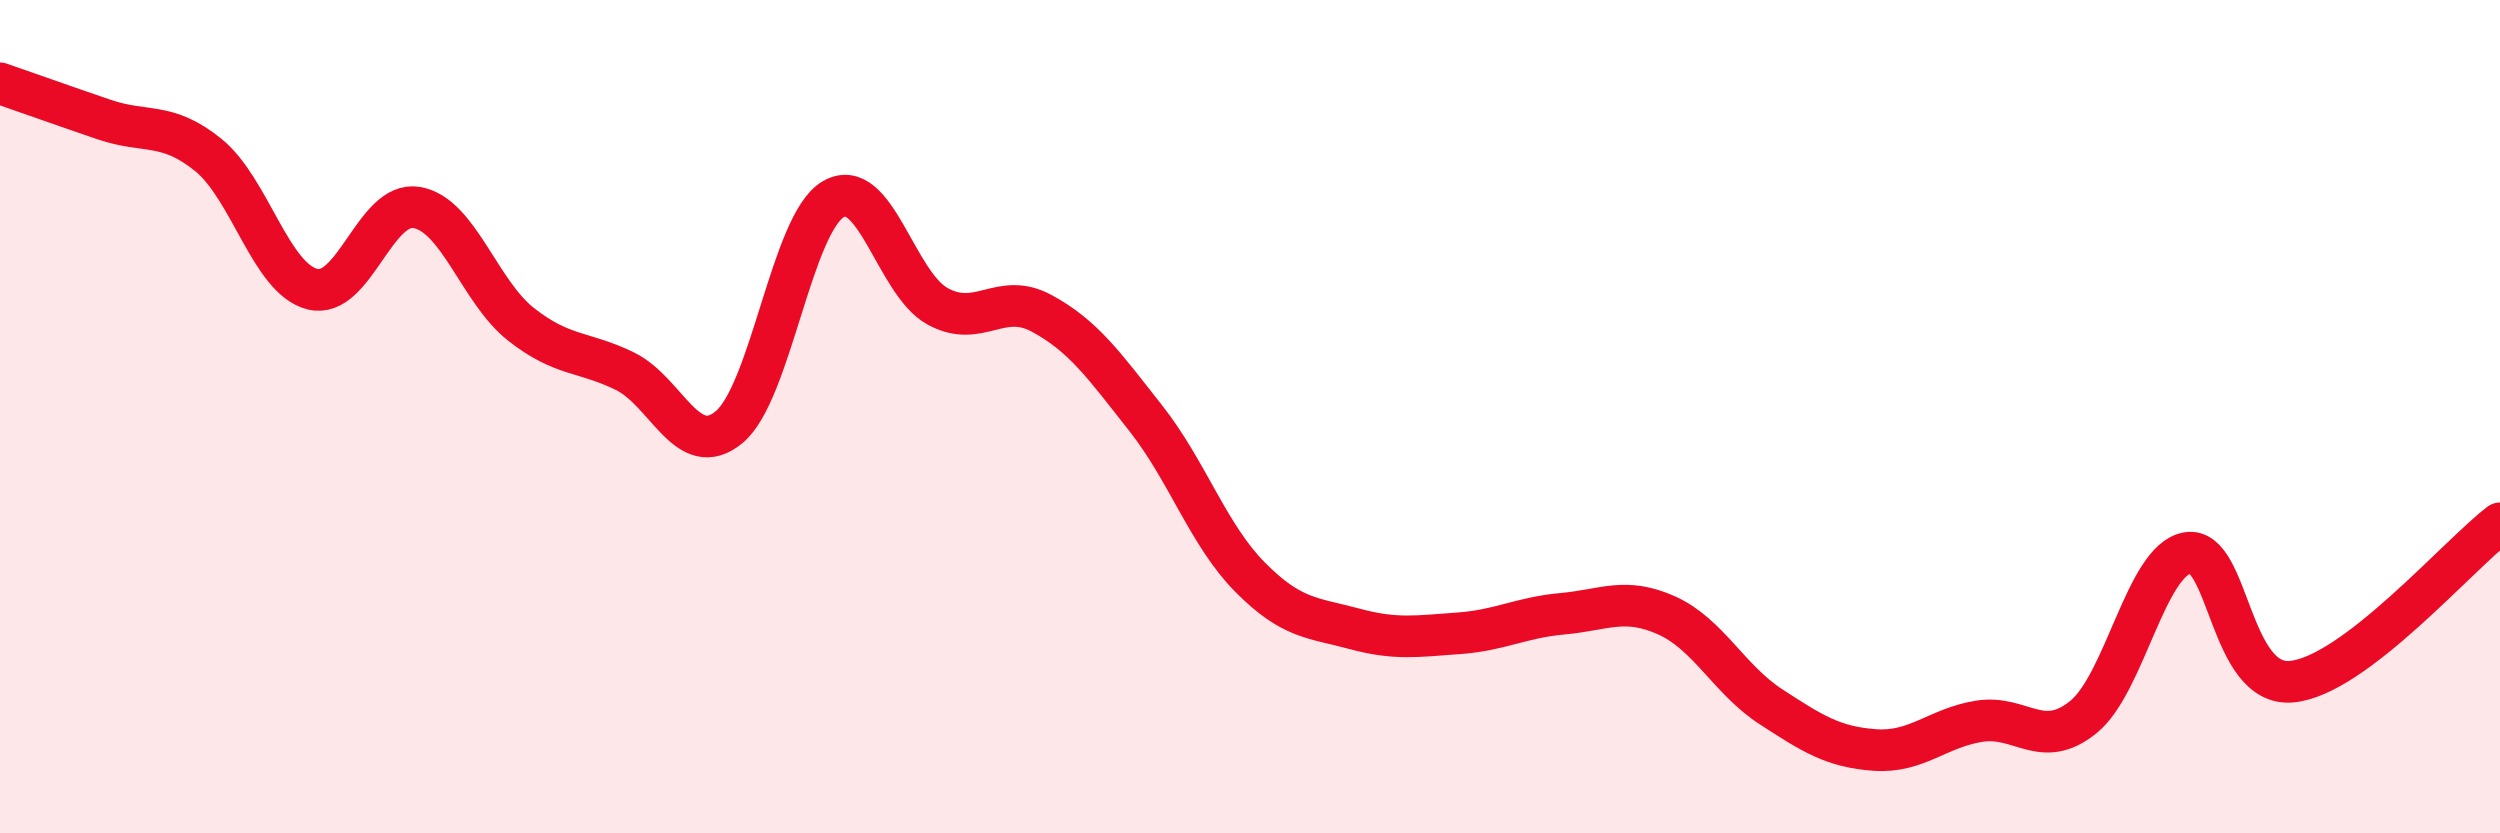
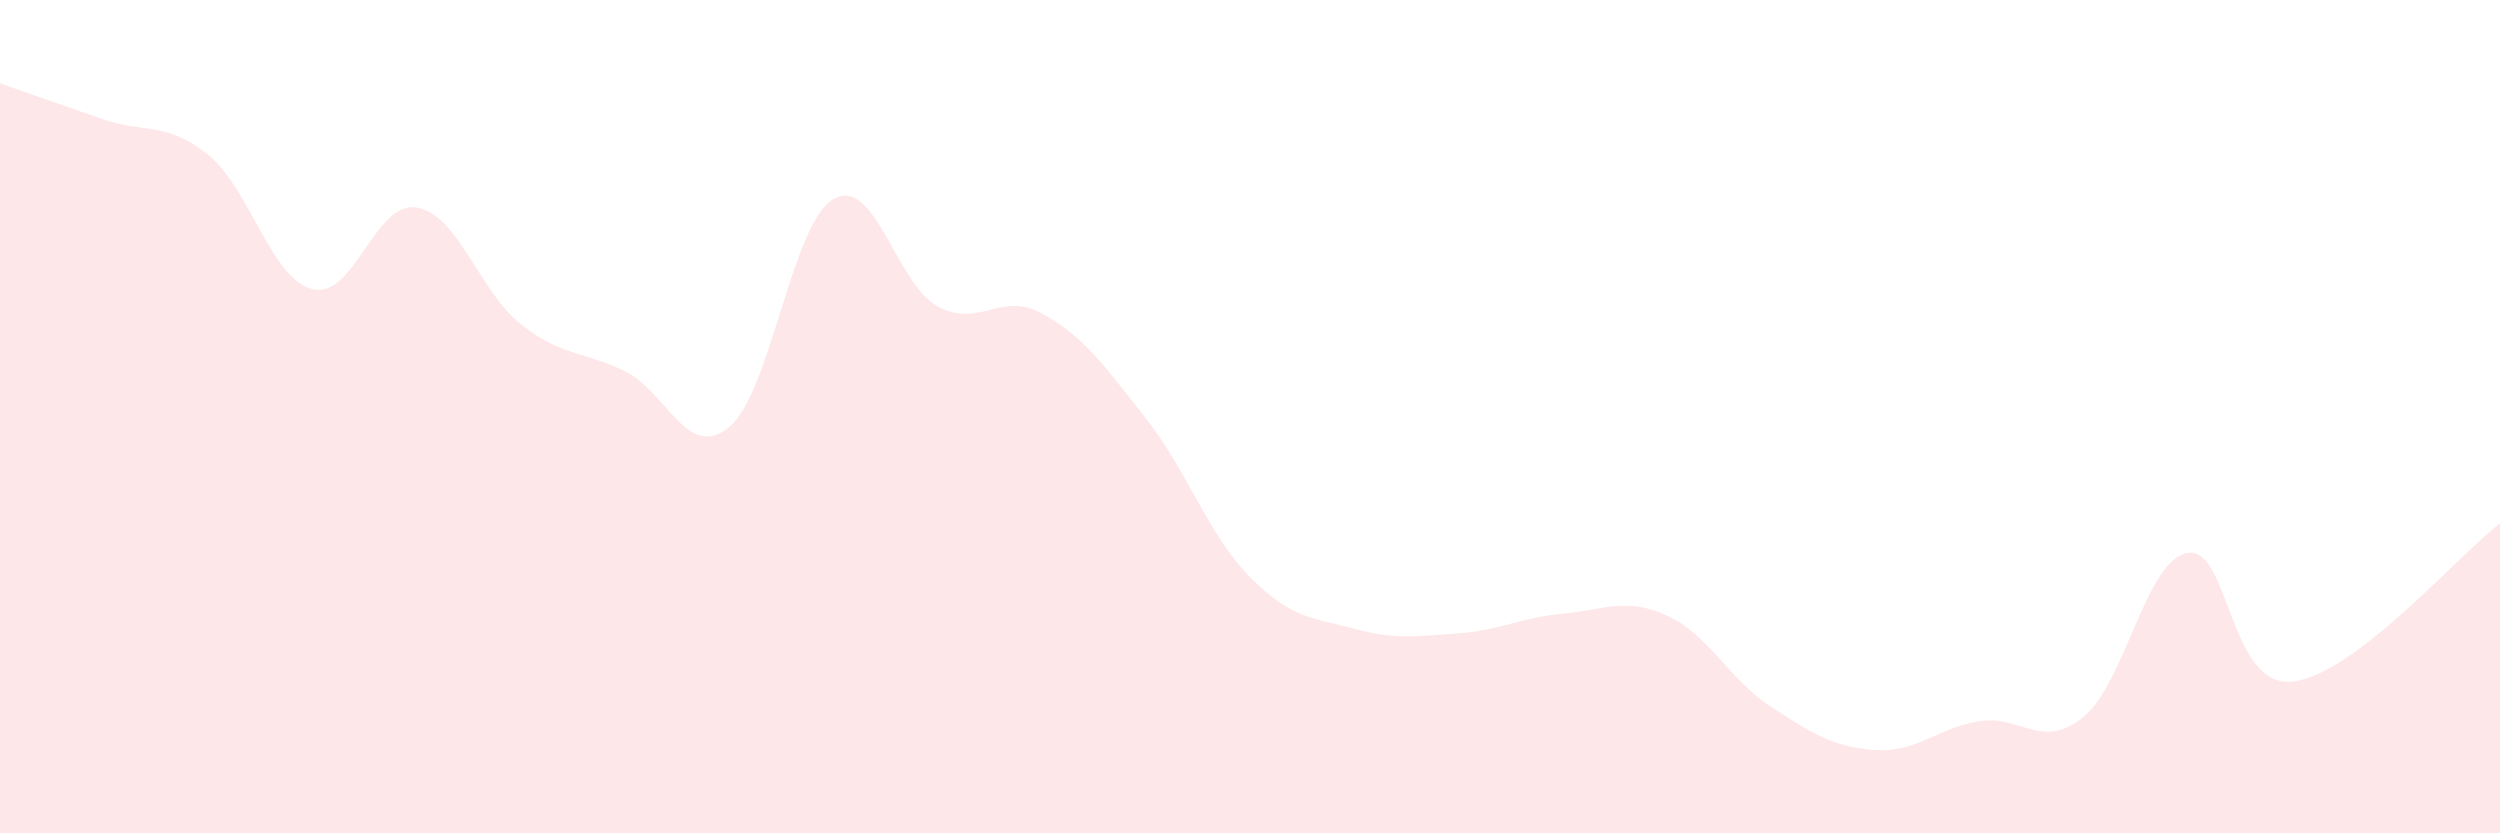
<svg xmlns="http://www.w3.org/2000/svg" width="60" height="20" viewBox="0 0 60 20">
  <path d="M 0,2 C 0.5,2.17 1.5,2.53 2.5,2.87 C 3.5,3.21 4,2.91 5,3.72 C 6,4.53 6.5,6.69 7.5,6.94 C 8.5,7.19 9,4.81 10,4.98 C 11,5.15 11.5,6.99 12.5,7.78 C 13.5,8.57 14,8.42 15,8.91 C 16,9.4 16.5,11.08 17.5,10.25 C 18.5,9.42 19,5.36 20,4.78 C 21,4.2 21.5,6.8 22.5,7.35 C 23.5,7.9 24,6.98 25,7.52 C 26,8.06 26.5,8.77 27.5,10.04 C 28.5,11.31 29,12.84 30,13.85 C 31,14.86 31.5,14.82 32.5,15.09 C 33.5,15.36 34,15.27 35,15.2 C 36,15.13 36.5,14.82 37.5,14.73 C 38.5,14.64 39,14.32 40,14.77 C 41,15.22 41.5,16.31 42.5,16.96 C 43.5,17.61 44,17.93 45,18 C 46,18.07 46.5,17.47 47.5,17.31 C 48.5,17.15 49,18.02 50,17.21 C 51,16.4 51.5,13.44 52.5,13.27 C 53.5,13.1 53.5,16.5 55,16.36 C 56.5,16.22 59,13.32 60,12.56L60 20L0 20Z" fill="#EB0A25" opacity="0.1" stroke-linecap="round" stroke-linejoin="round" />
-   <path d="M 0,2 C 0.5,2.17 1.5,2.53 2.5,2.87 C 3.5,3.21 4,2.91 5,3.72 C 6,4.53 6.5,6.69 7.5,6.94 C 8.5,7.19 9,4.81 10,4.98 C 11,5.15 11.5,6.99 12.5,7.78 C 13.5,8.57 14,8.42 15,8.91 C 16,9.4 16.5,11.08 17.5,10.25 C 18.5,9.42 19,5.36 20,4.78 C 21,4.2 21.5,6.8 22.5,7.35 C 23.5,7.9 24,6.98 25,7.52 C 26,8.06 26.5,8.77 27.5,10.04 C 28.5,11.31 29,12.84 30,13.85 C 31,14.86 31.5,14.82 32.5,15.09 C 33.5,15.36 34,15.27 35,15.2 C 36,15.13 36.5,14.82 37.5,14.73 C 38.5,14.64 39,14.32 40,14.77 C 41,15.22 41.5,16.31 42.5,16.96 C 43.5,17.61 44,17.93 45,18 C 46,18.07 46.5,17.47 47.5,17.31 C 48.5,17.15 49,18.02 50,17.21 C 51,16.4 51.5,13.44 52.5,13.27 C 53.5,13.1 53.5,16.5 55,16.36 C 56.5,16.22 59,13.32 60,12.56" stroke="#EB0A25" stroke-width="1" fill="none" stroke-linecap="round" stroke-linejoin="round" />
</svg>